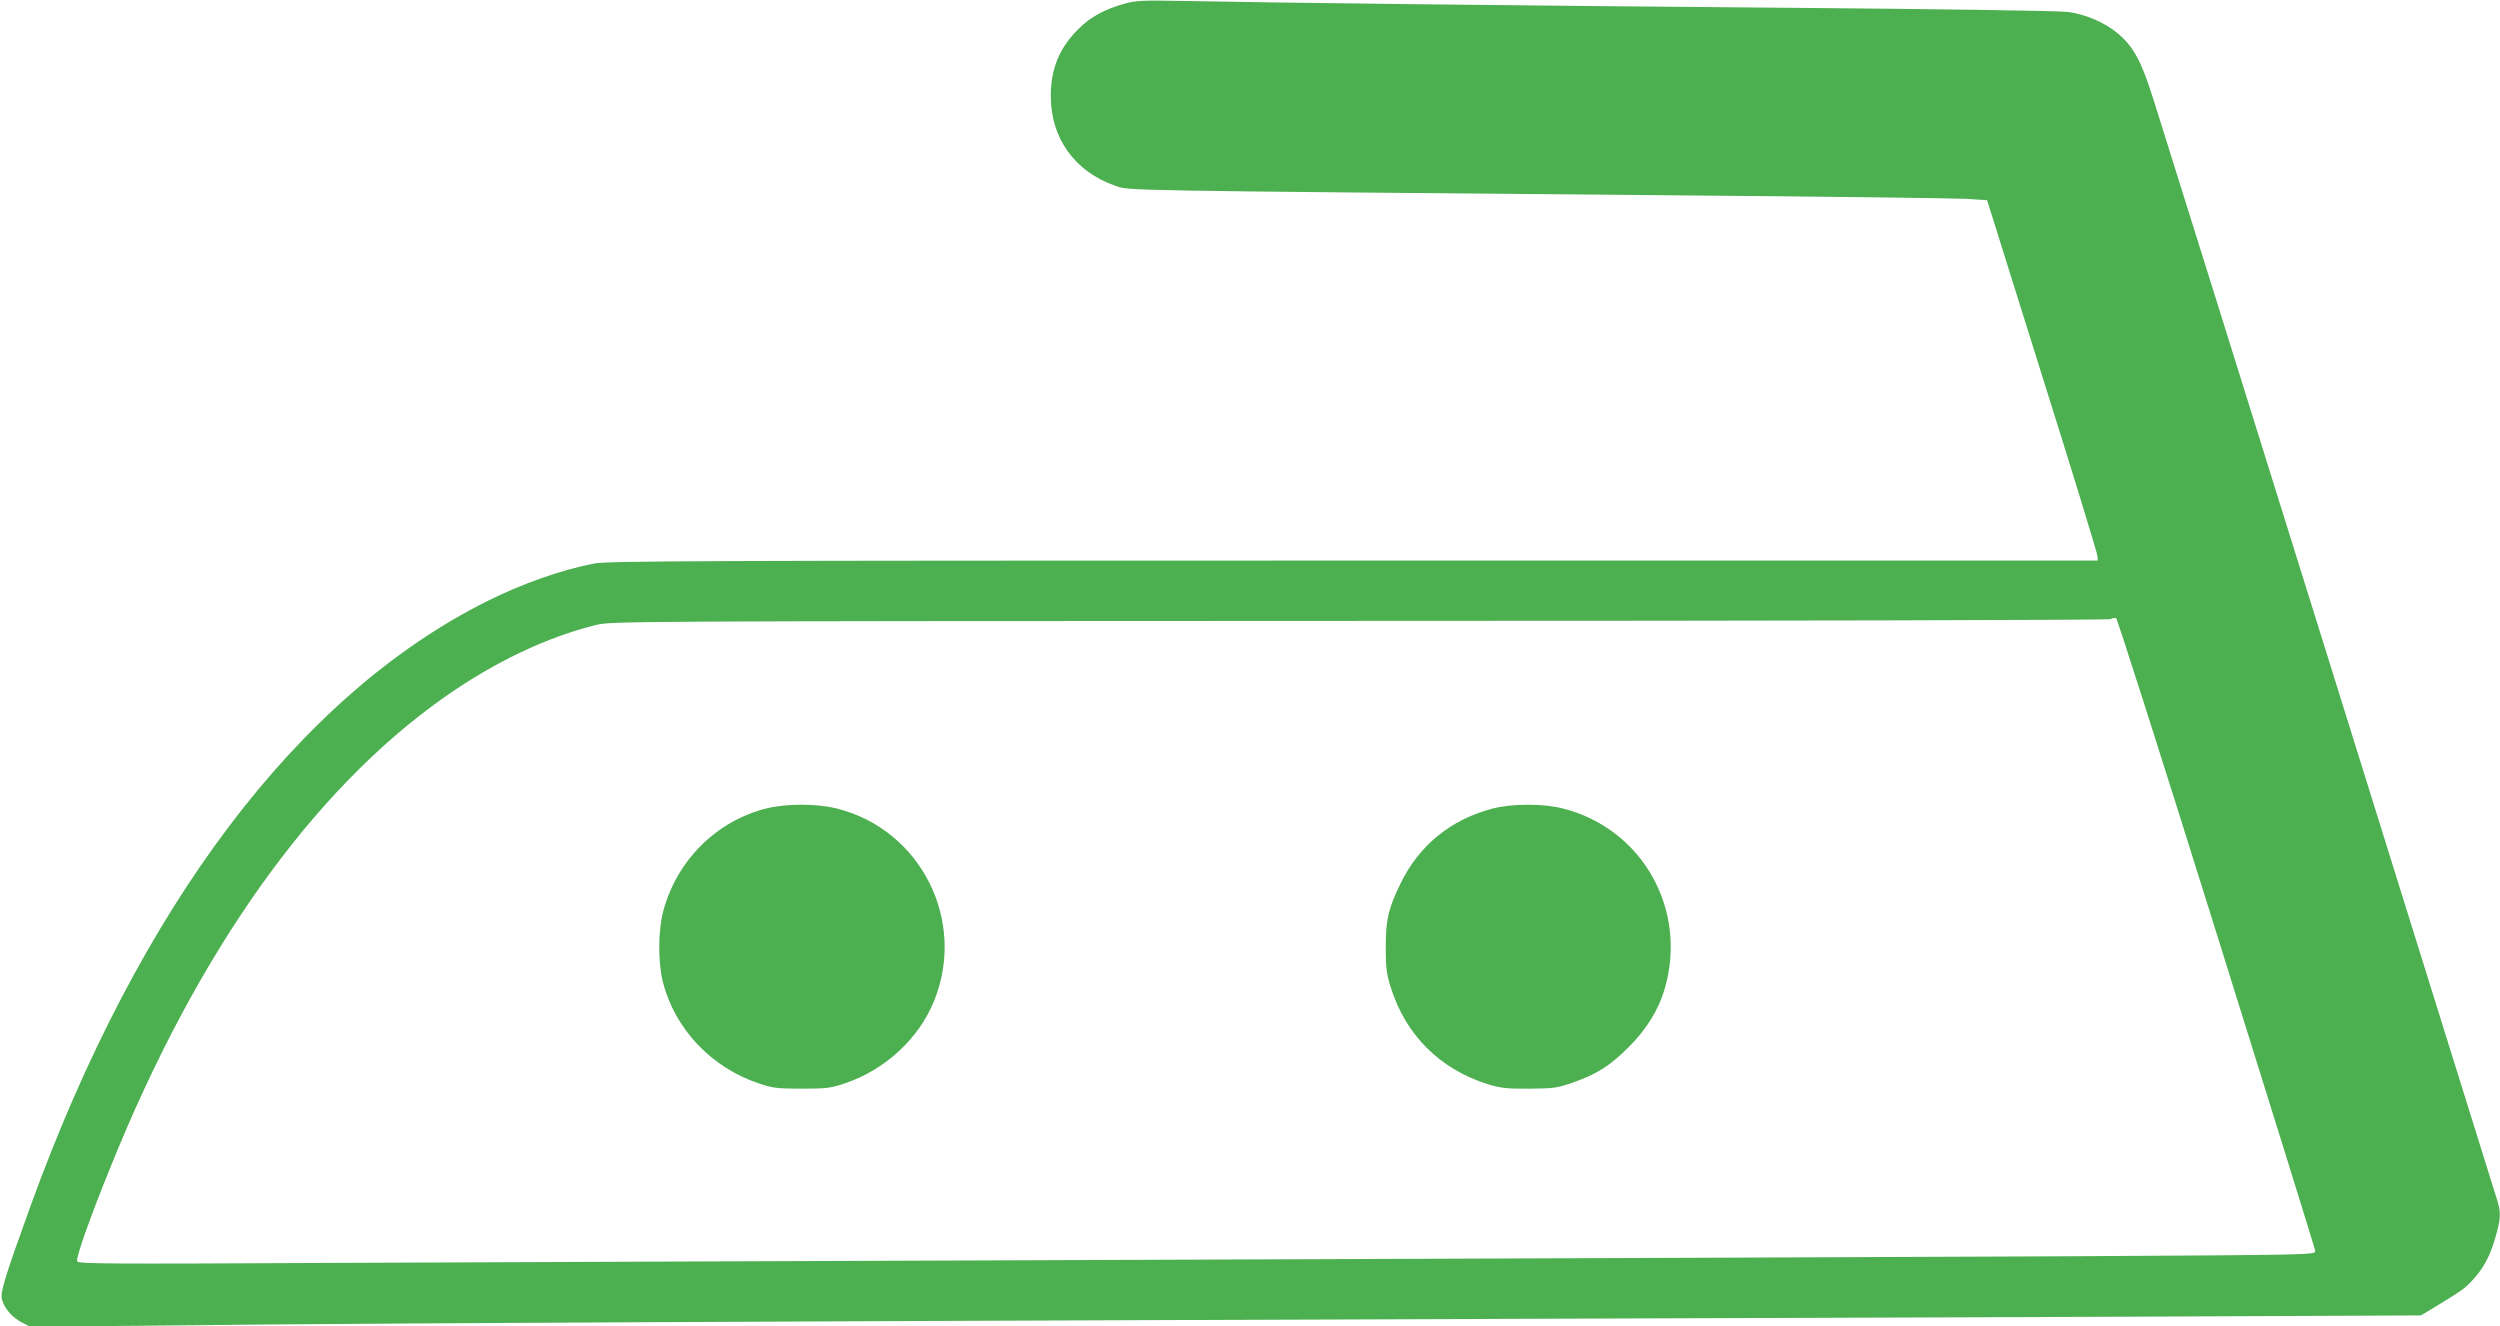
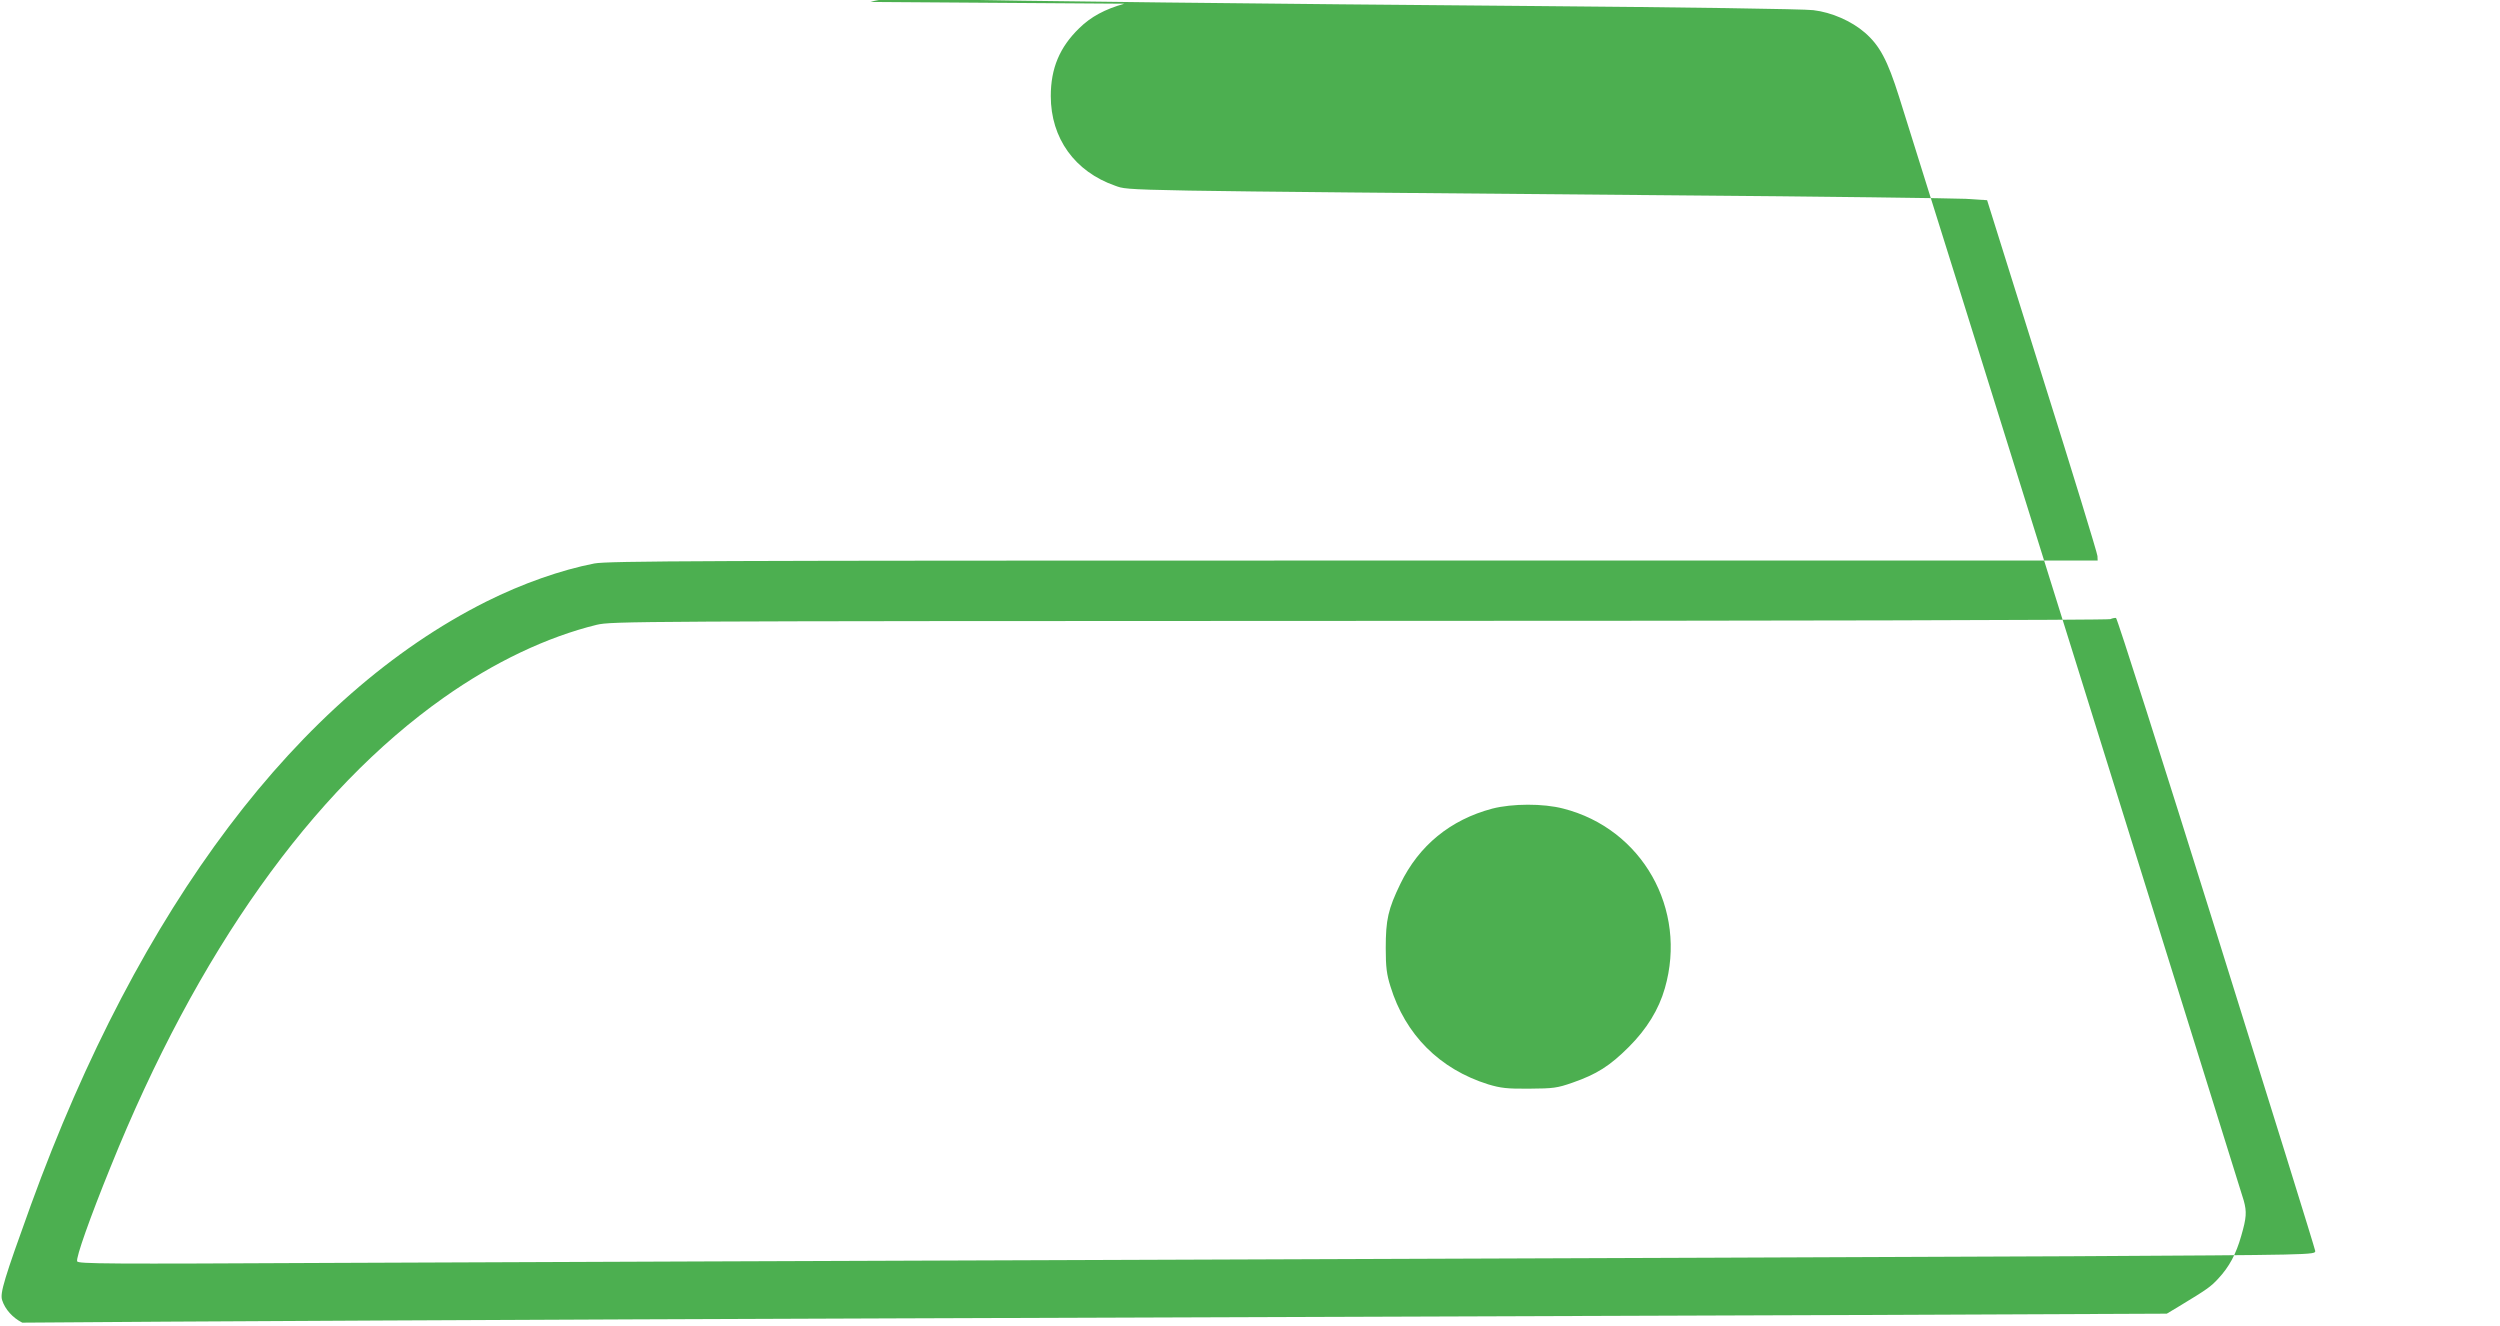
<svg xmlns="http://www.w3.org/2000/svg" version="1.0" width="1280pt" height="679pt" viewBox="0 0 1280 679" preserveAspectRatio="xMidYMid meet">
  <g transform="translate(0,679) scale(0.1,-0.1)" fill="#4caf50" stroke="none">
-     <path d="M5757 6771 c-100 -28 -172 -67 -231 -125 -101 -98 -146 -206 -146 -348 0 -216 123 -387 330 -459 74 -26 -18 -24 2855 -49 765 -6 1439 -15 1500 -18 l109 -7 282 -900 c156 -495 283 -910 283 -922 l1 -23 -3809 0 c-3344 0 -3819 -2 -3888 -15 -170 -33 -369 -103 -553 -195 -963 -483 -1777 -1562 -2332 -3090 -137 -379 -159 -451 -147 -487 15 -47 54 -90 103 -115 l41 -21 1260 12 c693 6 2711 16 4485 22 1774 6 3961 14 4860 17 l1635 7 65 39 c142 86 160 99 198 140 57 61 92 127 118 219 27 93 29 123 13 181 -13 45 -1676 5374 -1765 5652 -59 187 -99 262 -175 328 -68 59 -170 104 -264 115 -44 6 -681 15 -1415 21 -1367 11 -2678 26 -3105 35 -214 4 -247 3 -308 -14z m5591 -4757 c277 -885 505 -1618 506 -1629 1 -20 -7 -20 -1249 -27 -687 -3 -2670 -11 -4405 -17 -1735 -6 -3750 -14 -4477 -17 -1181 -6 -1323 -5 -1328 8 -7 18 65 222 171 483 443 1099 1030 1926 1706 2403 259 183 530 311 783 373 78 18 160 19 3905 20 2104 0 3834 4 3845 9 11 5 24 7 29 6 6 -1 237 -726 514 -1612z" />
-     <path d="M3920 2650 c-253 -66 -450 -261 -522 -517 -29 -103 -30 -266 -4 -371 61 -240 248 -438 491 -519 71 -24 95 -27 220 -27 123 0 149 3 217 26 208 69 381 228 460 422 168 412 -67 878 -496 986 -105 27 -262 26 -366 0z" />
+     <path d="M5757 6771 c-100 -28 -172 -67 -231 -125 -101 -98 -146 -206 -146 -348 0 -216 123 -387 330 -459 74 -26 -18 -24 2855 -49 765 -6 1439 -15 1500 -18 l109 -7 282 -900 c156 -495 283 -910 283 -922 l1 -23 -3809 0 c-3344 0 -3819 -2 -3888 -15 -170 -33 -369 -103 -553 -195 -963 -483 -1777 -1562 -2332 -3090 -137 -379 -159 -451 -147 -487 15 -47 54 -90 103 -115 c693 6 2711 16 4485 22 1774 6 3961 14 4860 17 l1635 7 65 39 c142 86 160 99 198 140 57 61 92 127 118 219 27 93 29 123 13 181 -13 45 -1676 5374 -1765 5652 -59 187 -99 262 -175 328 -68 59 -170 104 -264 115 -44 6 -681 15 -1415 21 -1367 11 -2678 26 -3105 35 -214 4 -247 3 -308 -14z m5591 -4757 c277 -885 505 -1618 506 -1629 1 -20 -7 -20 -1249 -27 -687 -3 -2670 -11 -4405 -17 -1735 -6 -3750 -14 -4477 -17 -1181 -6 -1323 -5 -1328 8 -7 18 65 222 171 483 443 1099 1030 1926 1706 2403 259 183 530 311 783 373 78 18 160 19 3905 20 2104 0 3834 4 3845 9 11 5 24 7 29 6 6 -1 237 -726 514 -1612z" />
    <path d="M7641 2650 c-215 -57 -376 -189 -471 -385 -63 -130 -75 -184 -75 -330 0 -97 5 -135 24 -195 76 -248 252 -424 501 -502 64 -19 95 -23 210 -22 123 1 142 3 222 31 123 43 190 85 288 183 91 91 153 191 184 300 117 405 -116 817 -520 920 -103 27 -261 26 -363 0z" />
  </g>
</svg>